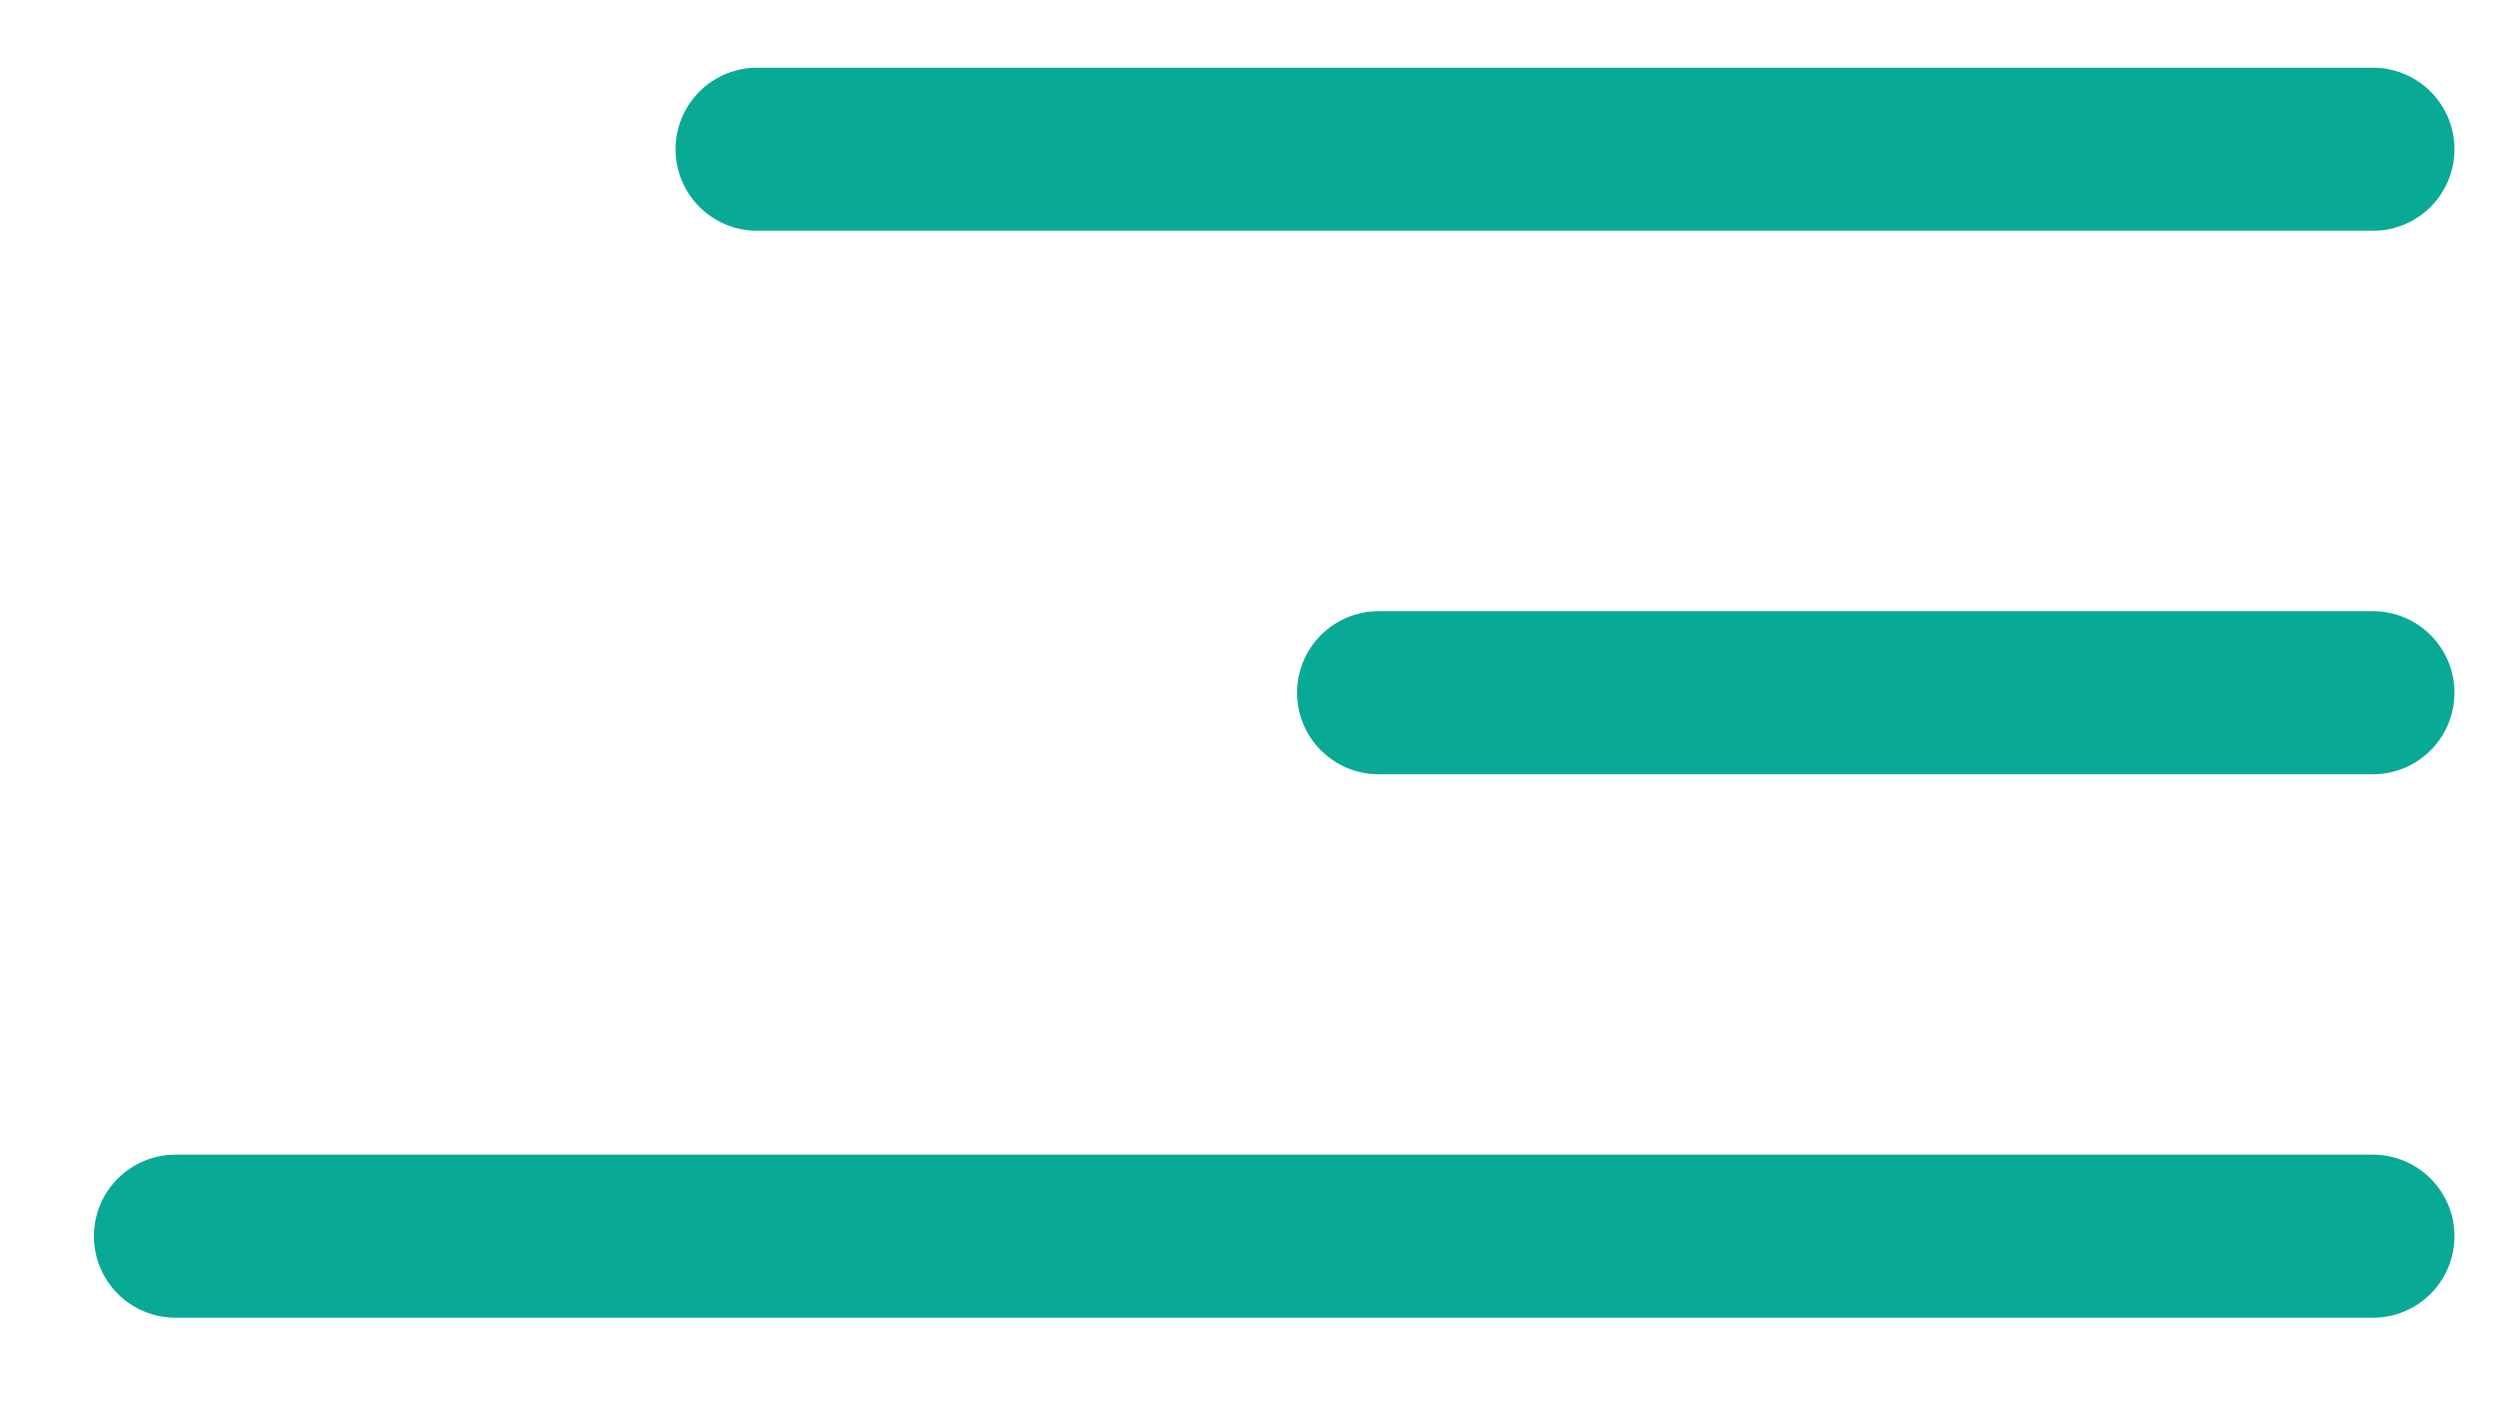
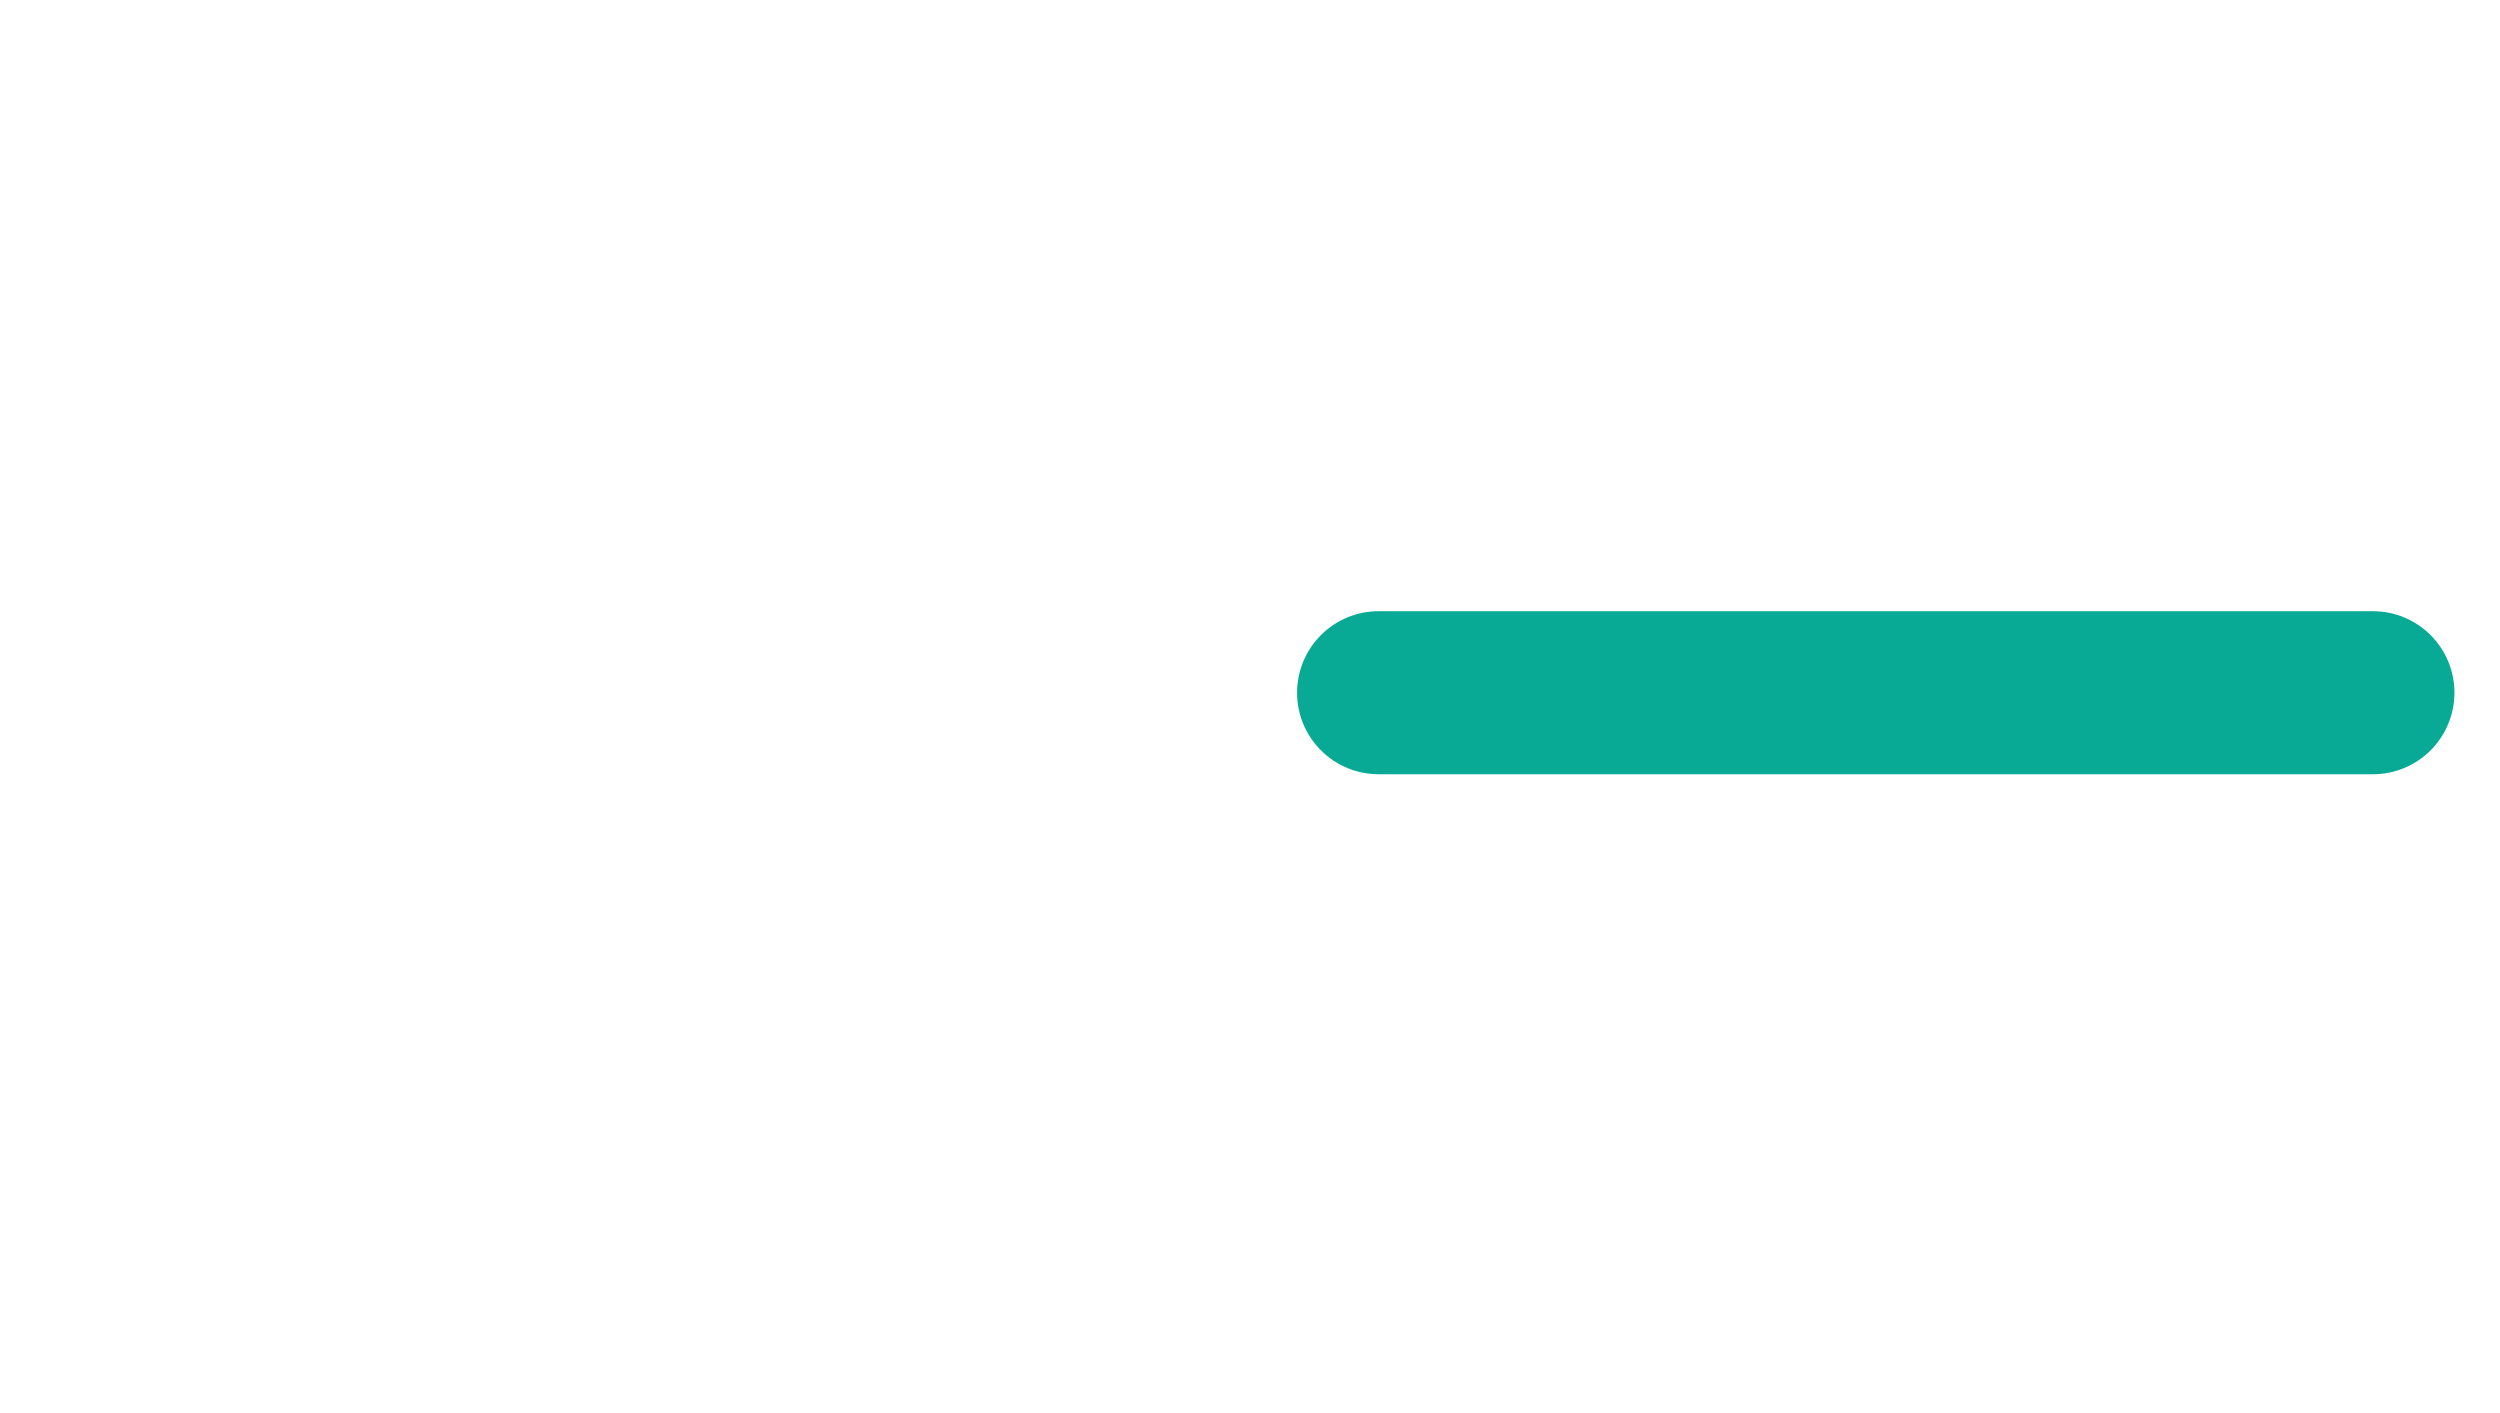
<svg xmlns="http://www.w3.org/2000/svg" width="23" height="13" viewBox="0 0 23 13" fill="none">
  <g clip-path="url(#clip0_410_1534)">
-     <path d="M6.965 1.373H21.831" stroke="#09AA95" stroke-width="1.5" stroke-linecap="round" />
    <path d="M12.683 6.373H21.831" stroke="#09AA95" stroke-width="1.5" stroke-linecap="round" />
-     <path d="M1.614 11.373H21.831" stroke="#09AA95" stroke-width="1.5" stroke-linecap="round" />
  </g>
  <defs>
    <clipPath id="clip0_410_1534">
      <rect width="23" height="13" fill="white" />
    </clipPath>
  </defs>
</svg>